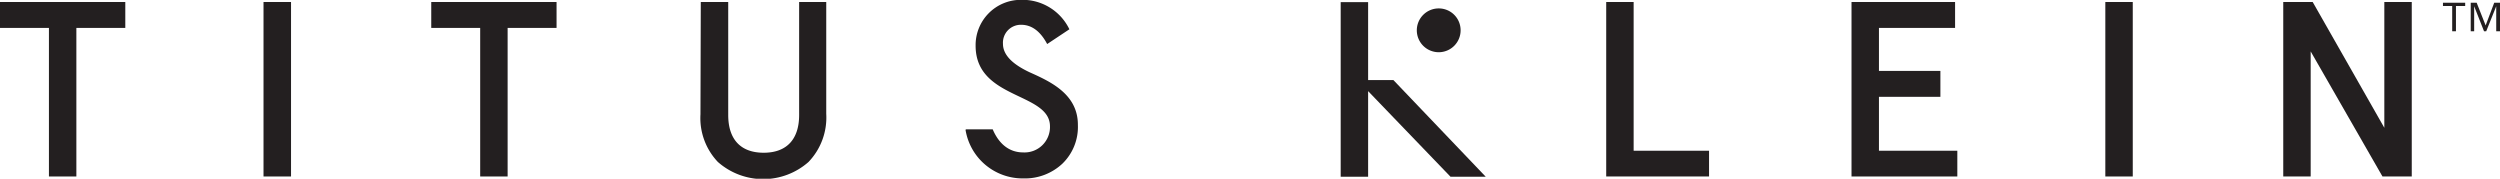
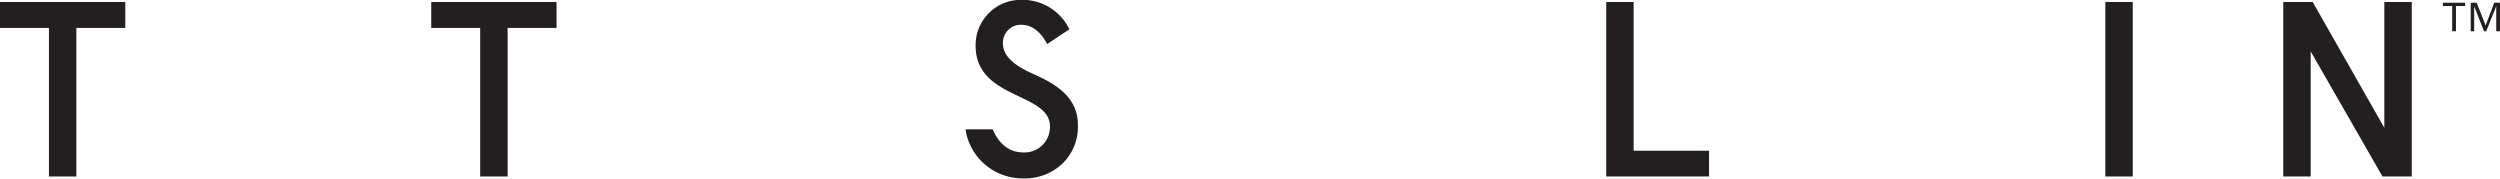
<svg xmlns="http://www.w3.org/2000/svg" id="Layer_1" data-name="Layer 1" viewBox="0 0 311.65 22.28">
  <defs>
    <style>.cls-1{fill:#231f20;}</style>
  </defs>
  <path class="cls-1" d="M0,3.48V.25H15.62V3.48H9.52V22H6.1V3.48Z" />
-   <path class="cls-1" d="M32.85,22V.25h3.43V22Z" />
  <path class="cls-1" d="M53.76,3.48V.25H69.38V3.48h-6.1V22H59.86V3.48Z" />
-   <path class="cls-1" d="M87.36.25h3.42V14.34c0,3,1.52,4.7,4.42,4.7s4.42-1.71,4.42-4.7V.25H103V14.19a8,8,0,0,1-2.21,6,8.54,8.54,0,0,1-11.3,0,7.94,7.94,0,0,1-2.17-5.94Z" />
  <path class="cls-1" d="M200.23.25h3.42V18.79h9.4V22H200.23Z" />
-   <path class="cls-1" d="M230.81.25h12.91V3.48h-9.49V8.84h7.66v3.23h-7.66v6.72H244V22H230.81Z" />
  <path class="cls-1" d="M262.45,22V.25h3.42V22Z" />
  <path class="cls-1" d="M297.23.25h3.42V22H297L288.05,6.41V22h-3.42V.25h3.67l8.93,15.68Z" />
-   <polygon class="cls-1" points="173.7 9.98 170.55 9.98 170.55 0.27 167.13 0.27 167.13 22.03 170.55 22.03 170.55 11.36 180.82 22.03 185.21 22.03 173.7 9.98 173.7 9.98" />
-   <path class="cls-1" d="M182.08,3.78a2.73,2.73,0,1,1-2.72-2.73A2.72,2.72,0,0,1,182.08,3.78Z" />
  <path class="cls-1" d="M128.33,9c-1.84-.87-3.3-2-3.3-3.54a2.23,2.23,0,0,1,2.27-2.37c1.31,0,2.4.81,3.24,2.4l2.77-1.84a6.49,6.49,0,0,0-6-3.67,5.64,5.64,0,0,0-5.69,5.72c0,6.73,9.27,5.79,9.27,10.05A3.17,3.17,0,0,1,127.55,19c-1.69,0-3-1-3.8-2.88h-3.3l-.09.05a7.21,7.21,0,0,0,7.19,6.07,6.83,6.83,0,0,0,4.89-1.84,6.36,6.36,0,0,0,1.93-4.79C134.4,11.73,130.94,10.17,128.33,9Z" />
  <path class="cls-1" d="M305.69.75h-1.15V.34h2.77V.75h-1.15V3.9h-.47ZM308,.34h.74l1.12,2.83L310.93.34h.72V3.9h-.47V.78h0L309.93,3.9h-.27L308.43.78h0V3.9H308Z" />
</svg>